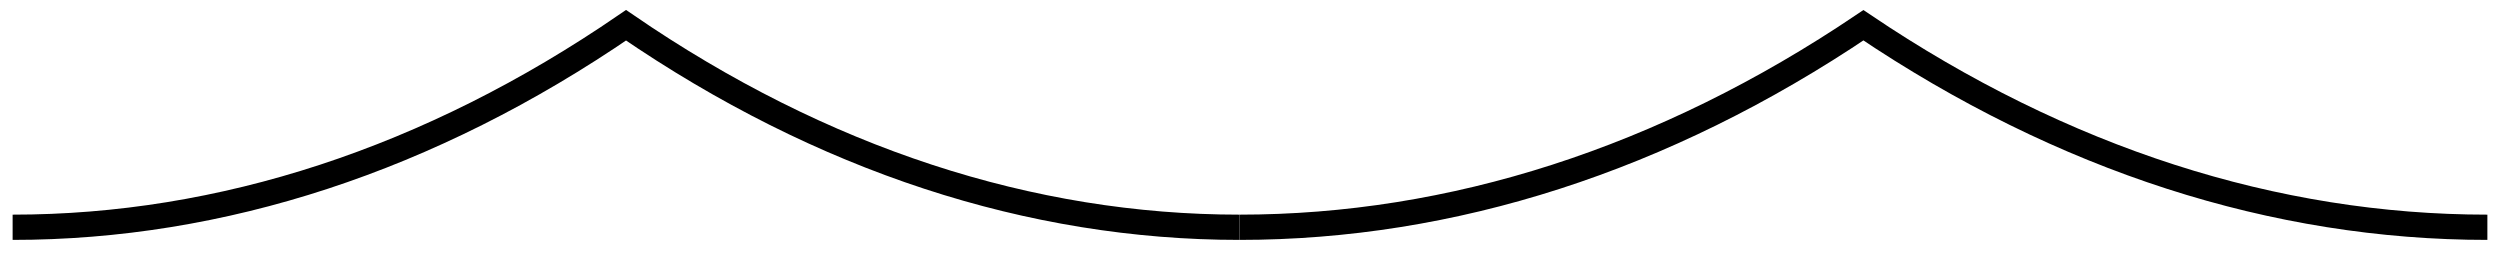
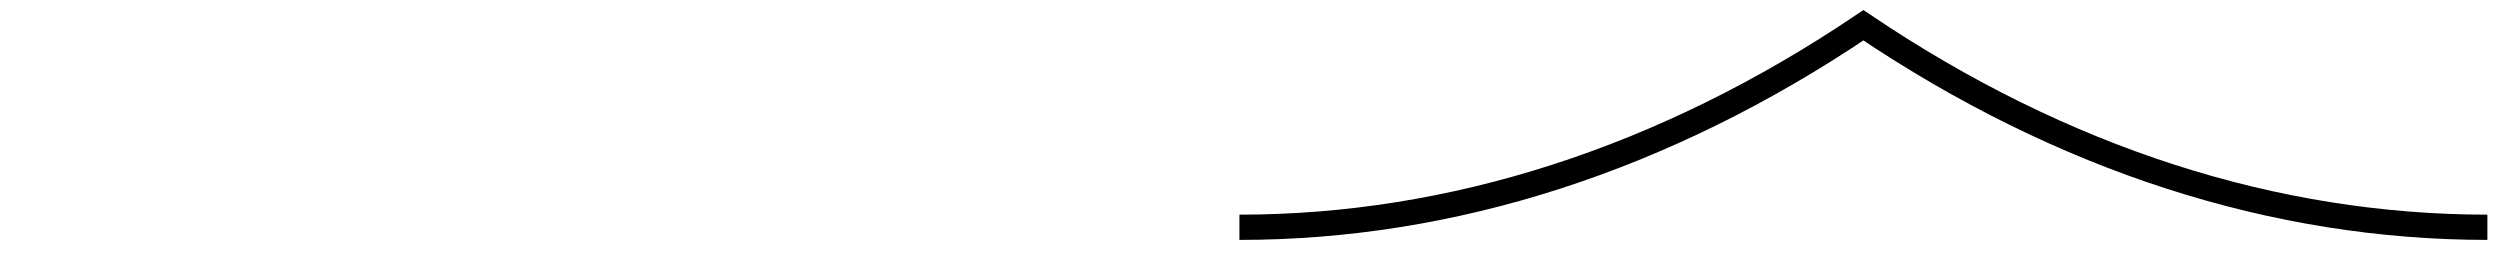
<svg xmlns="http://www.w3.org/2000/svg" width="99" height="10" viewBox="0 0 99 10" fill="none">
-   <path d="M49.081 9C40.824 9 32.567 6.333 24.791 1C17.014 6.333 8.757 9 0.5 9" stroke="currentColor" stroke-miterlimit="10" />
  <path d="M98.5 9C90.1 9 81.701 6.333 73.791 1C65.88 6.333 57.48 9 49.081 9" stroke="currentColor" stroke-miterlimit="10" />
</svg>